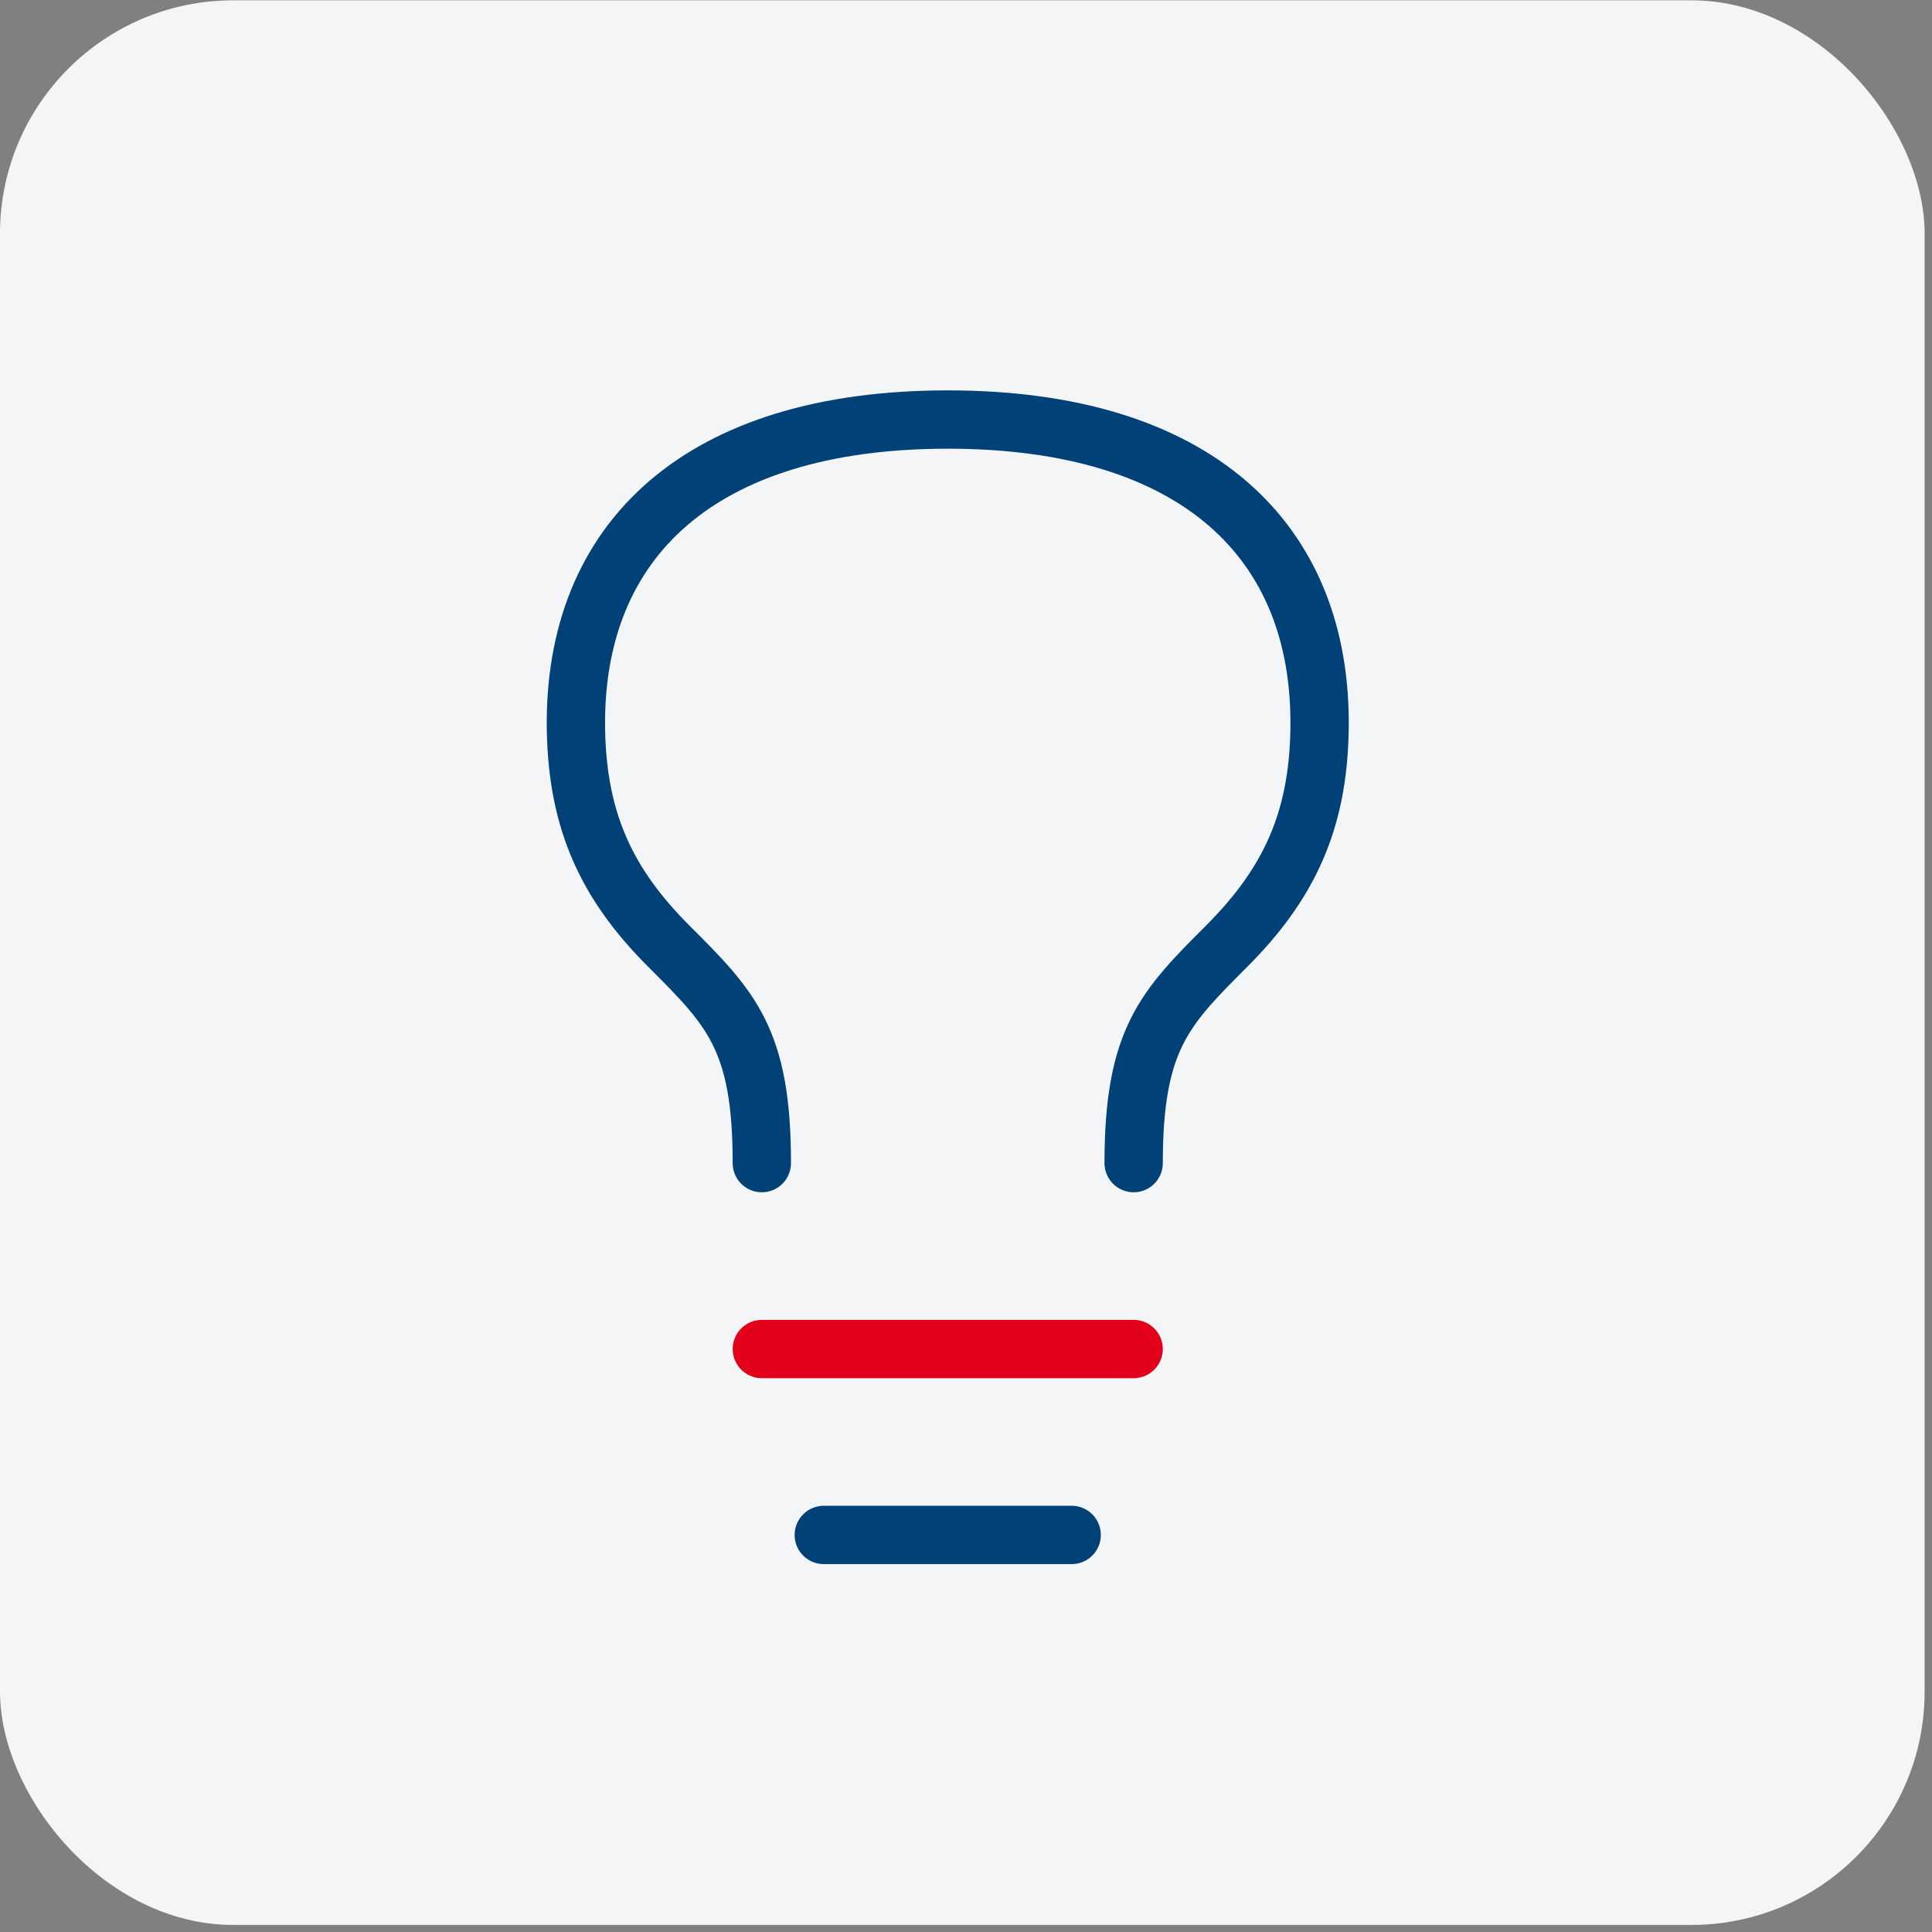
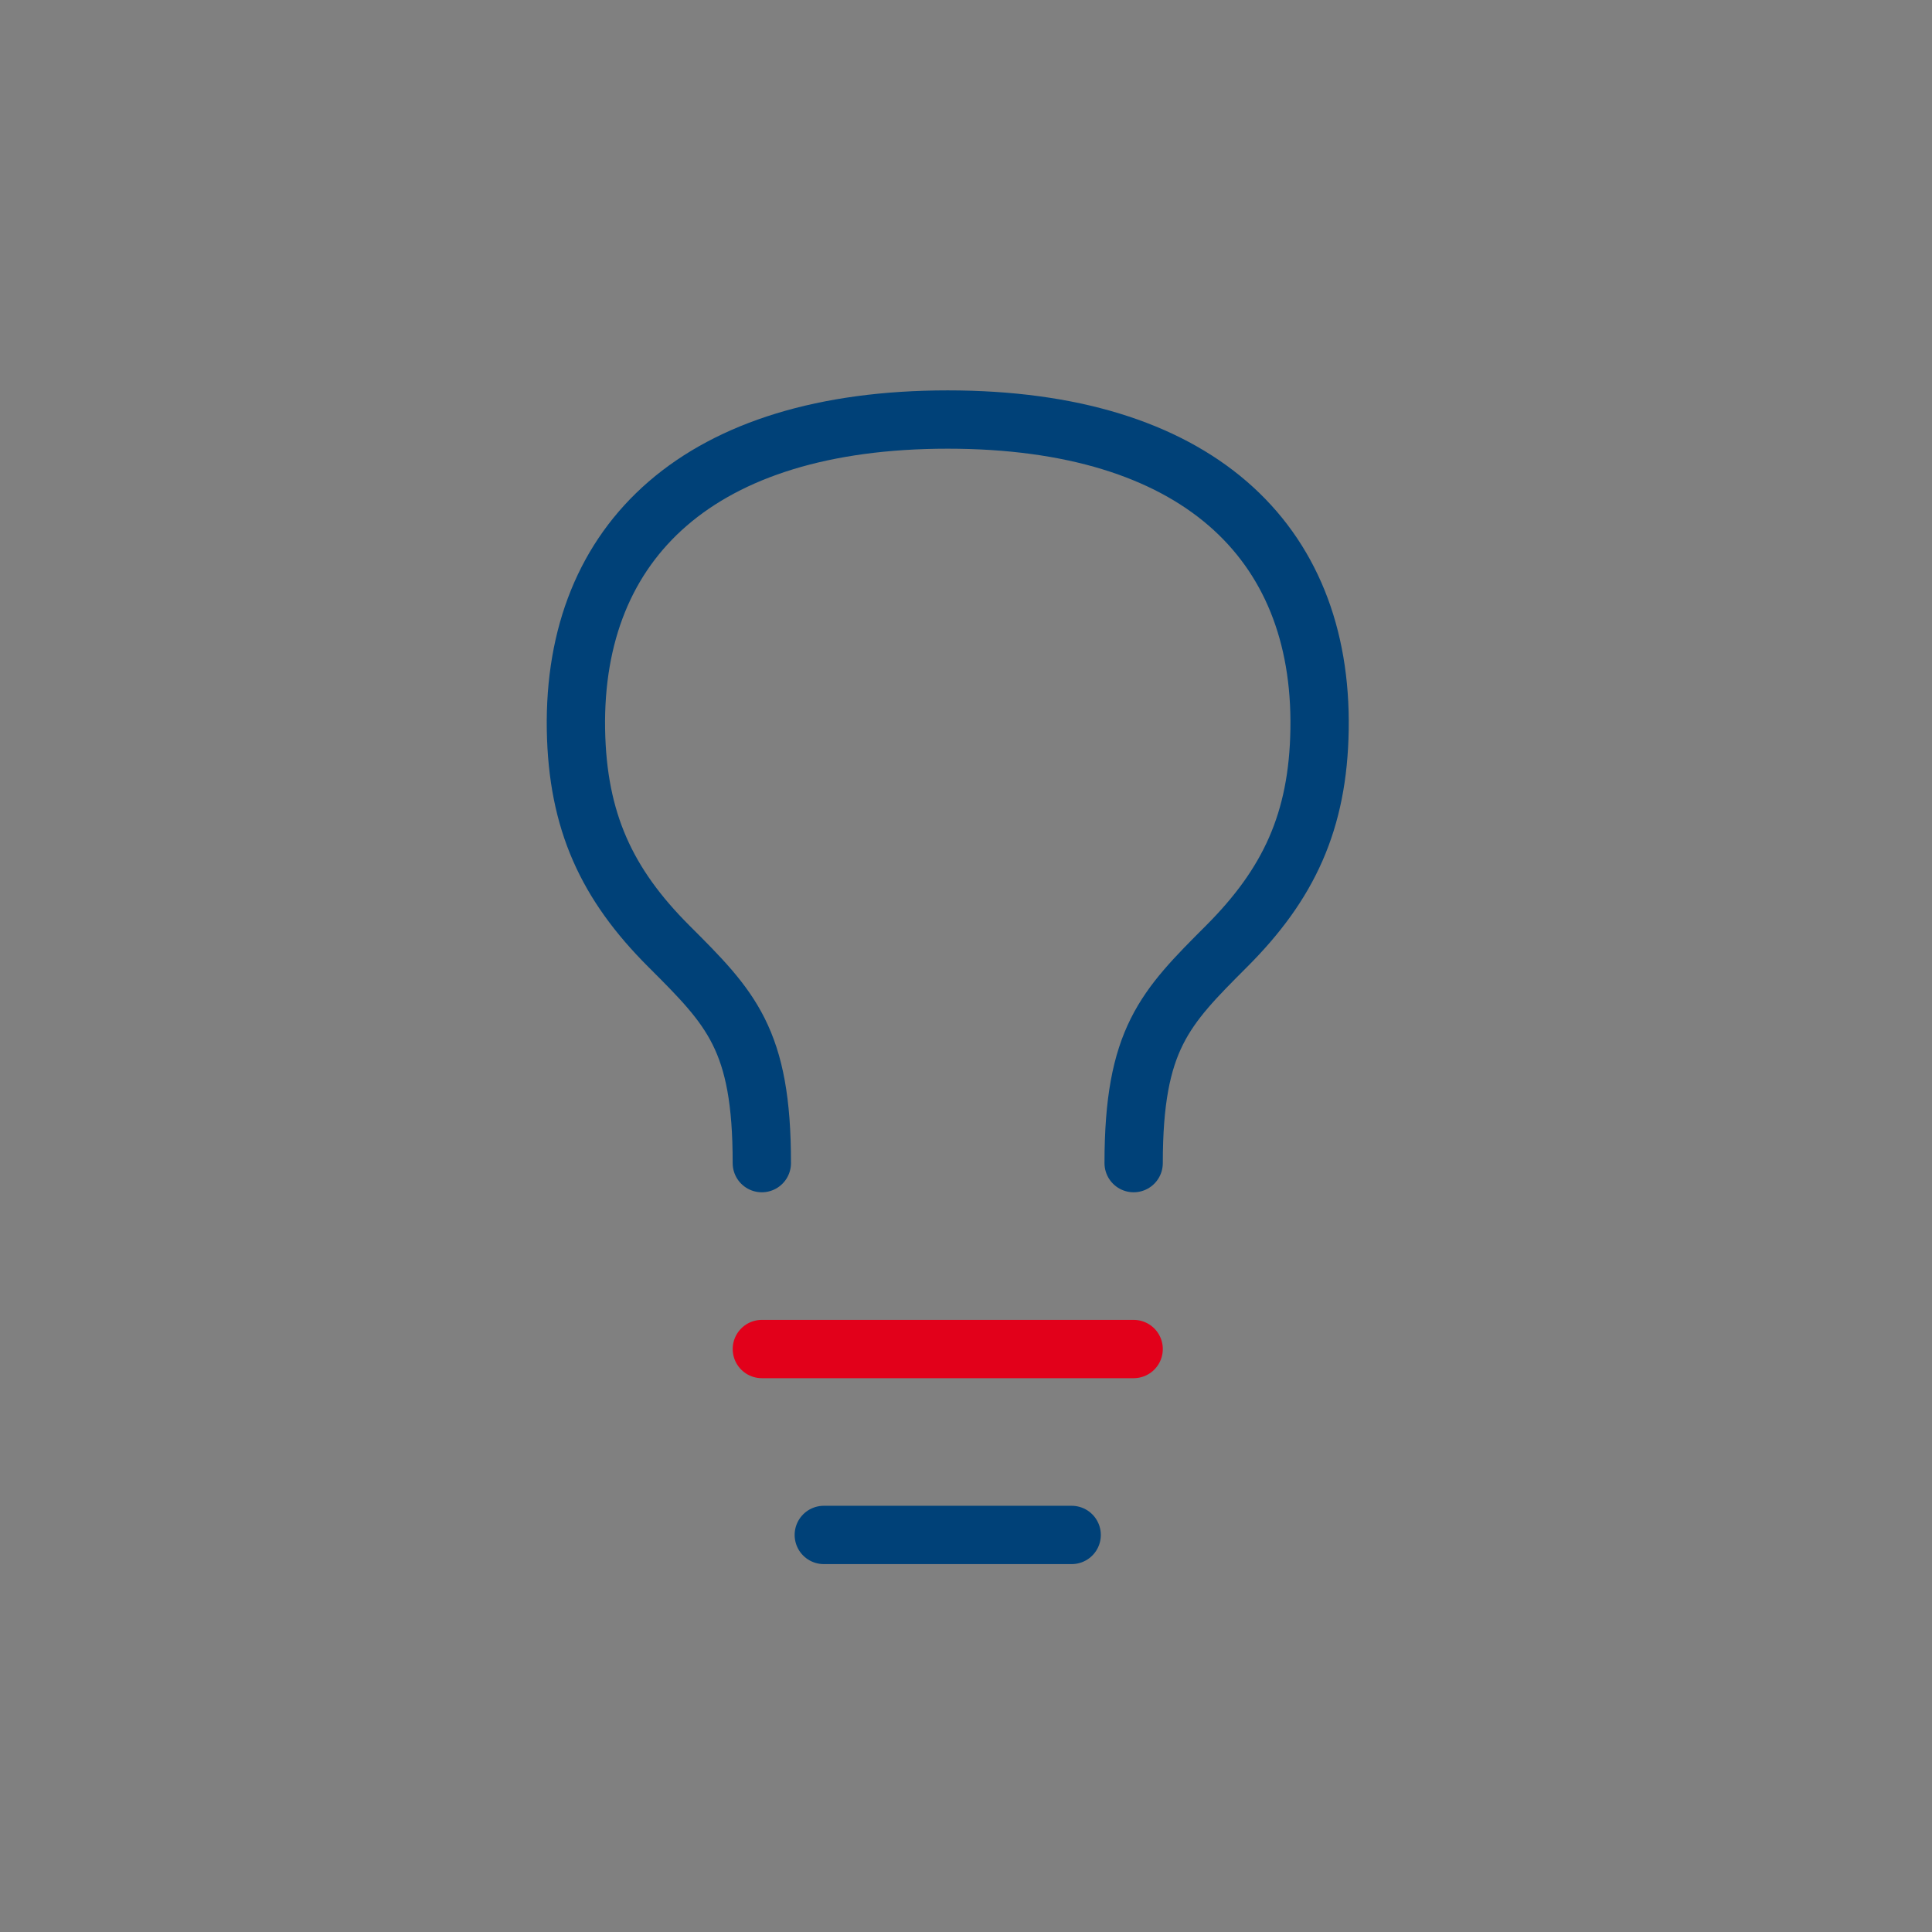
<svg xmlns="http://www.w3.org/2000/svg" width="66" height="66" viewBox="0 0 66 66" fill="none">
  <rect x="0" y="0" width="66" height="66" fill="#808080" stroke="none" />
-   <rect y="0.011" width="65.748" height="65.748" rx="7.969" fill="#F3F5F7" />
  <path d="M28.142 52.436H36.61M26.025 39.734C26.028 35.501 24.969 34.442 22.85 32.325C20.731 30.208 19.728 28.064 19.675 24.916C19.575 18.459 23.909 14.332 32.376 14.332C40.846 14.332 45.181 18.459 45.078 24.916C45.029 28.064 44.019 30.208 41.902 32.325C39.787 34.442 38.729 35.501 38.727 39.734" stroke="#004178" stroke-width="1.992" stroke-linecap="round" stroke-linejoin="round" />
  <path d="M26.026 46.085H38.727" stroke="#E2001A" stroke-width="1.992" stroke-linecap="round" stroke-linejoin="round" />
</svg>